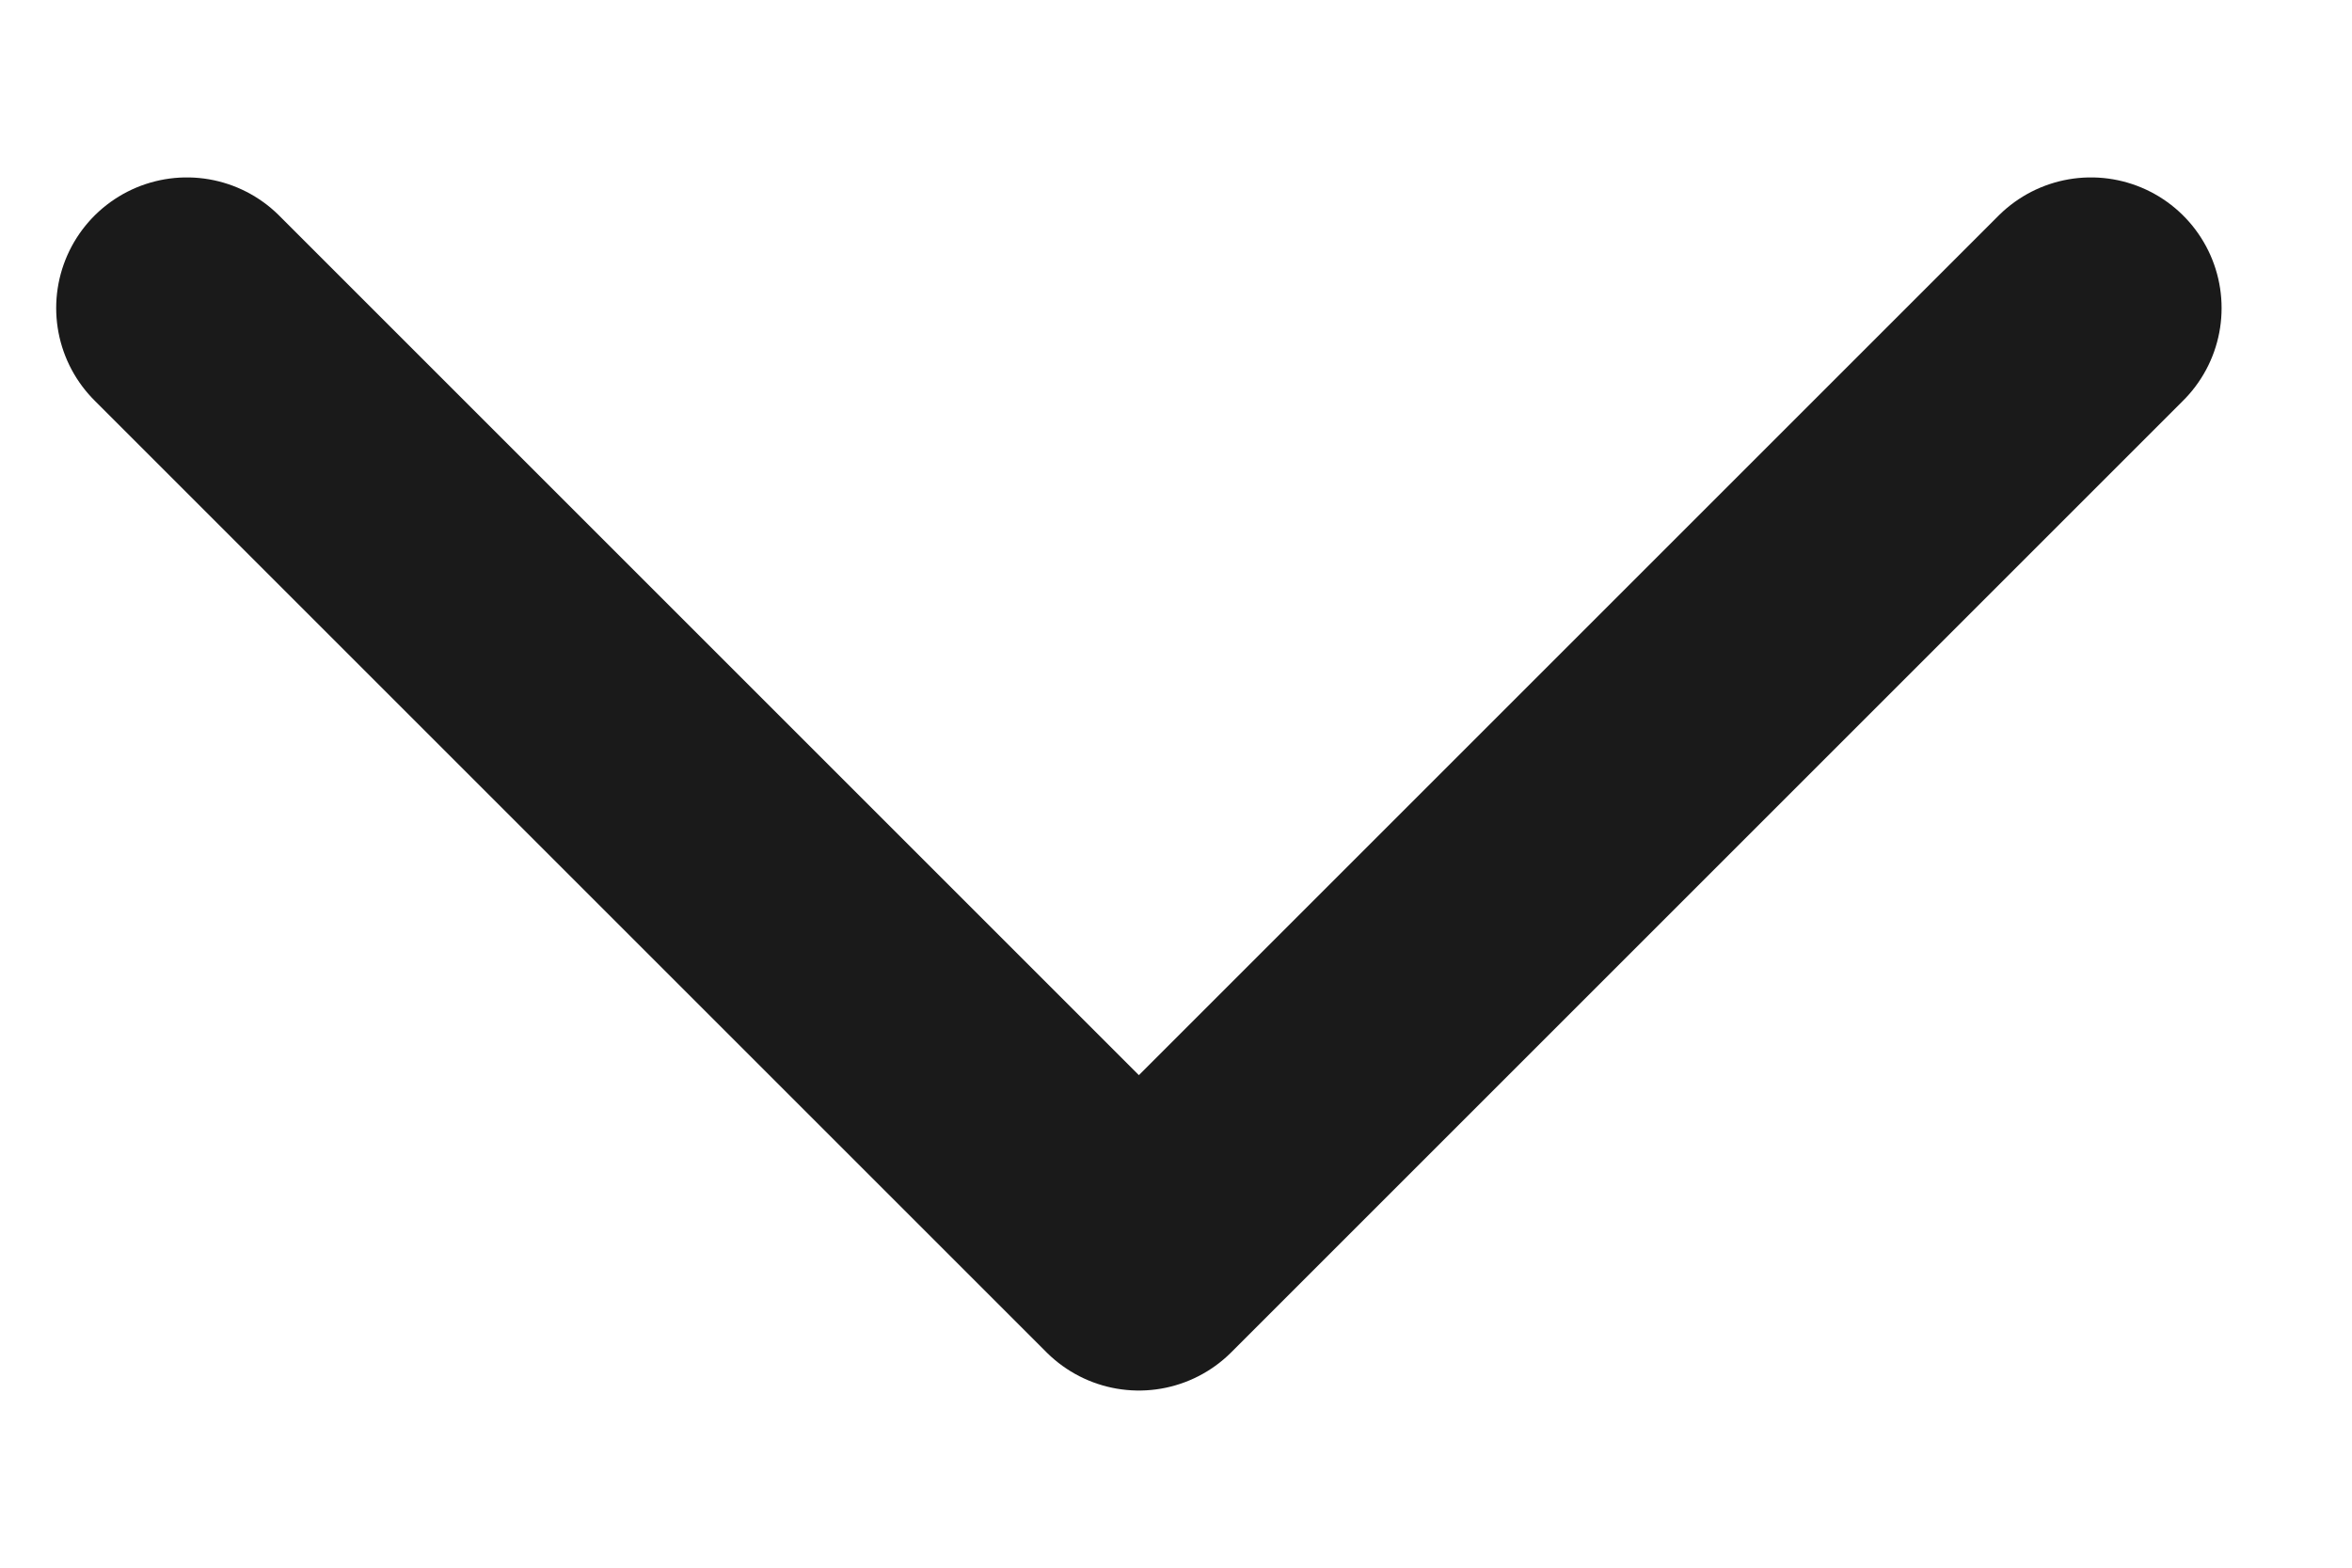
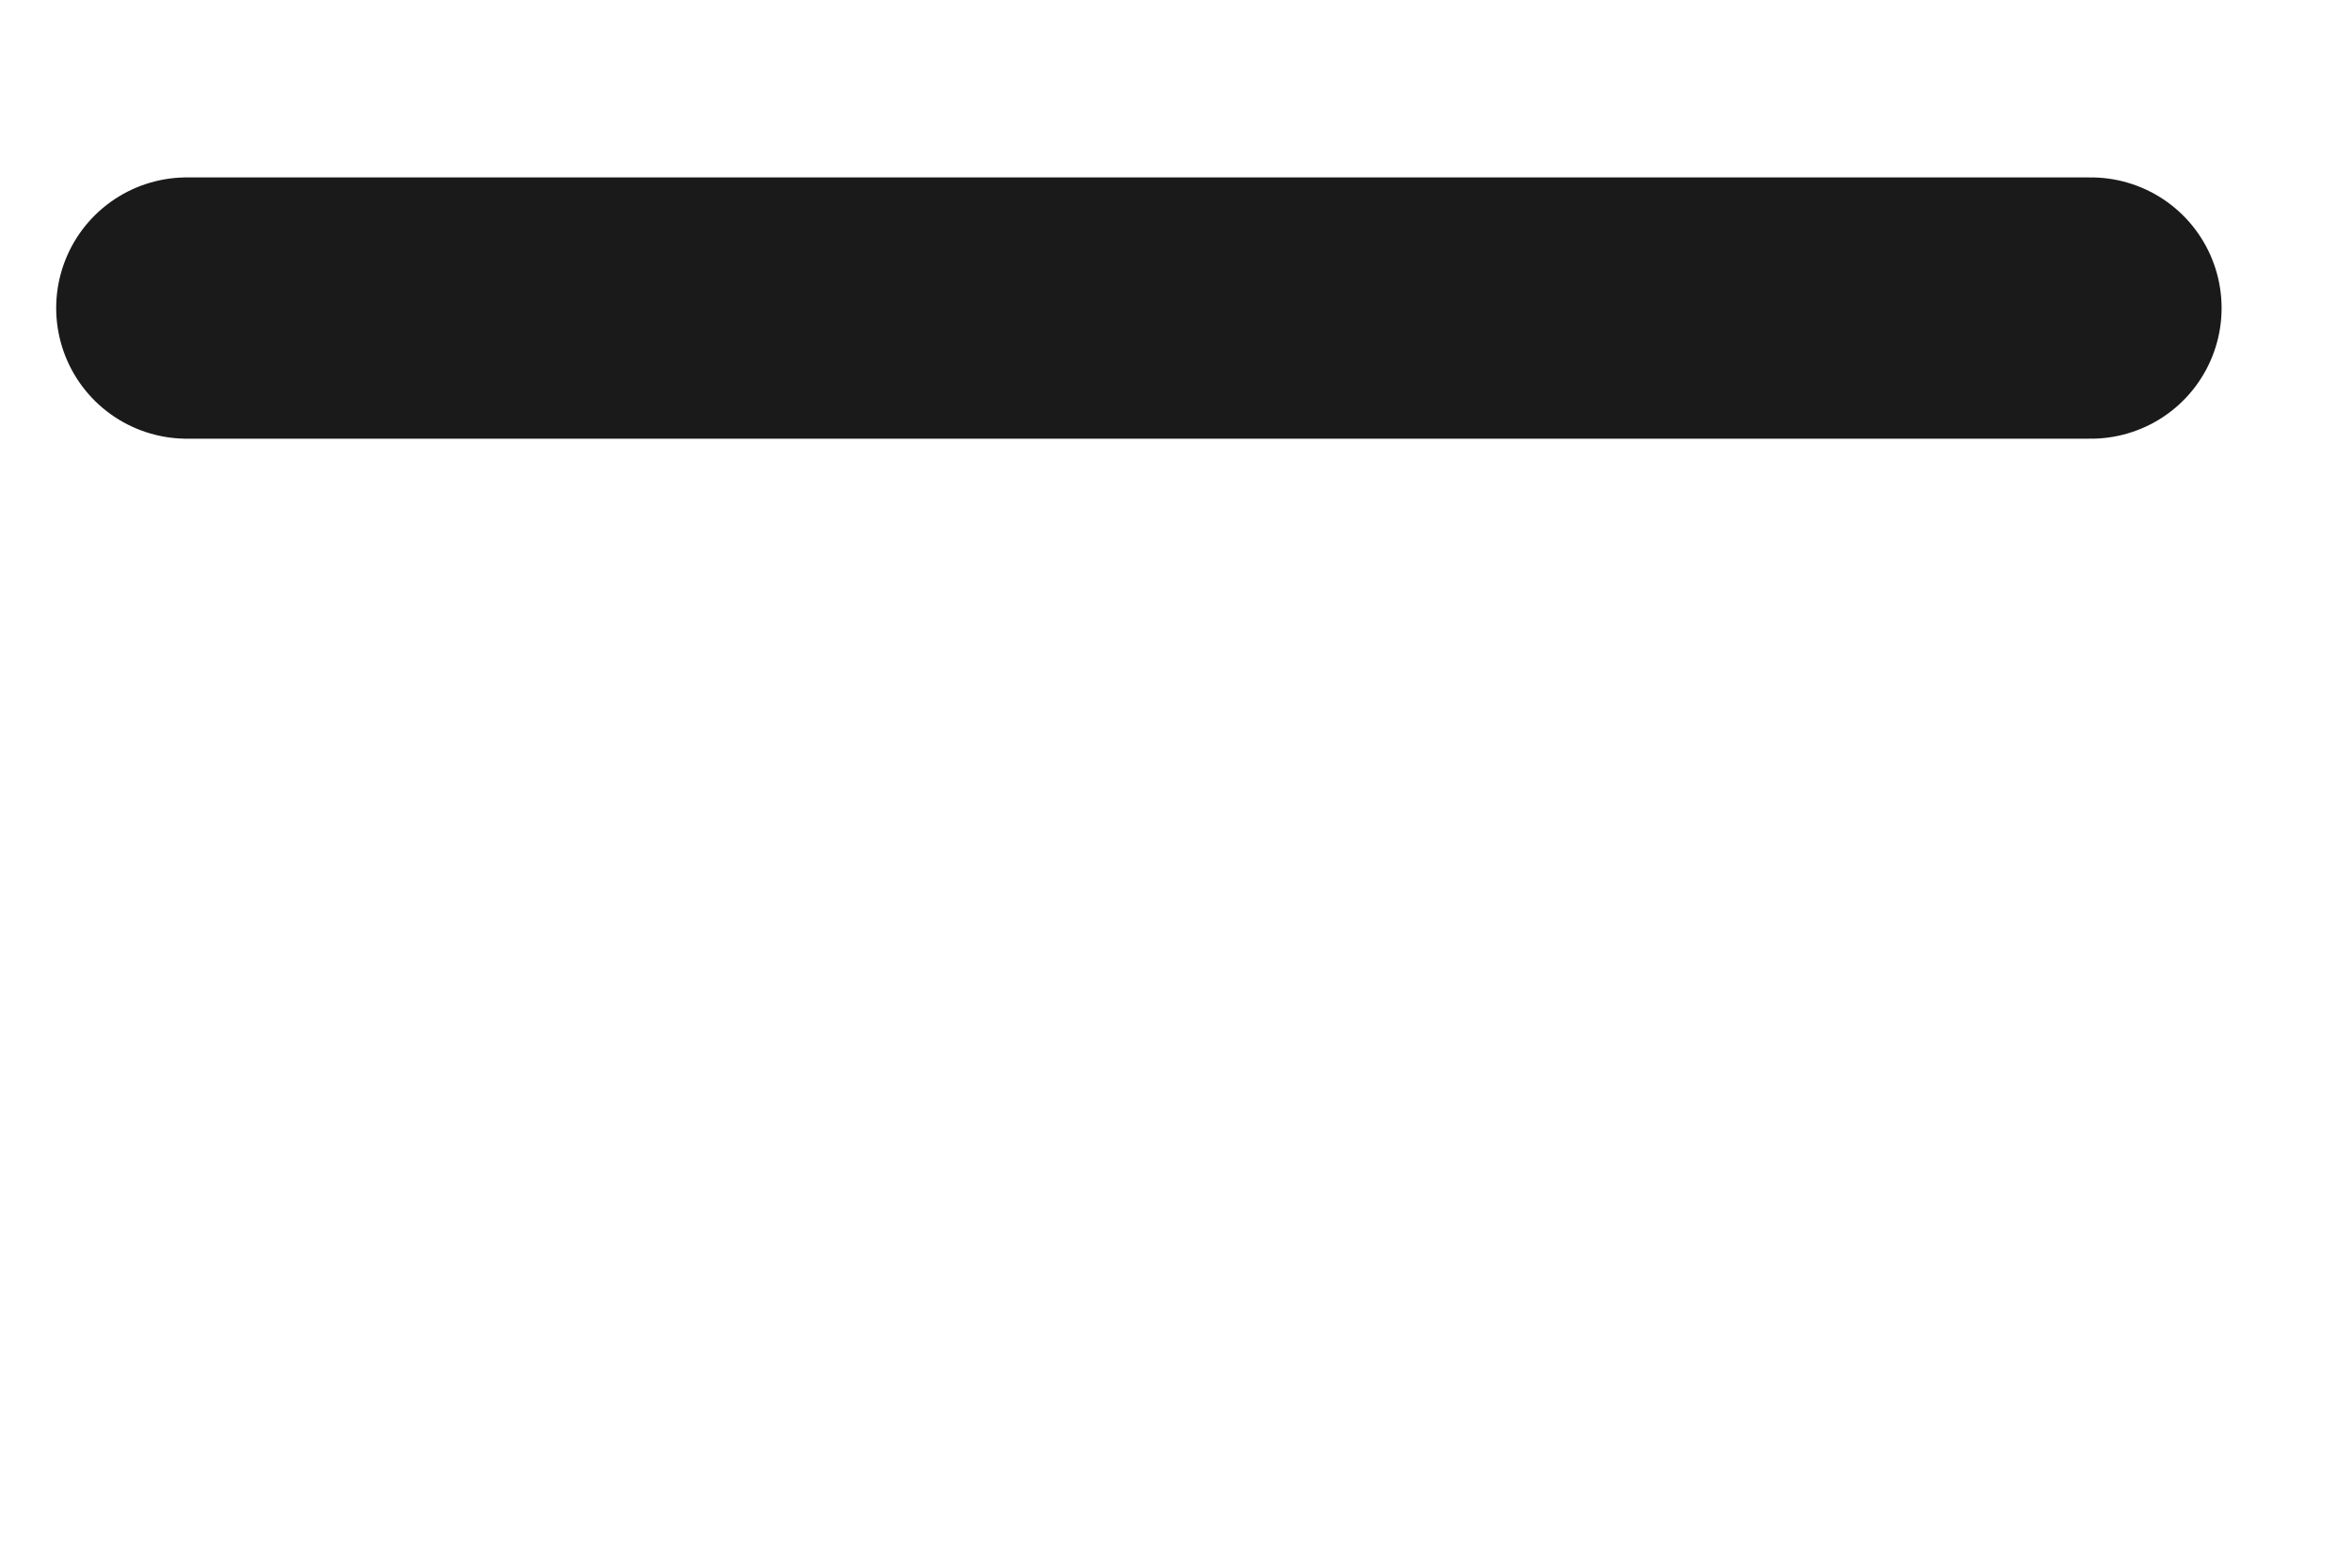
<svg xmlns="http://www.w3.org/2000/svg" width="9" height="6" viewBox="0 0 9 6" fill="none">
-   <path d="M0.715 1.179L4.358 4.822L8.001 1.179" stroke="#1A1A1A" stroke-linecap="round" stroke-linejoin="round" />
+   <path d="M0.715 1.179L8.001 1.179" stroke="#1A1A1A" stroke-linecap="round" stroke-linejoin="round" />
</svg>